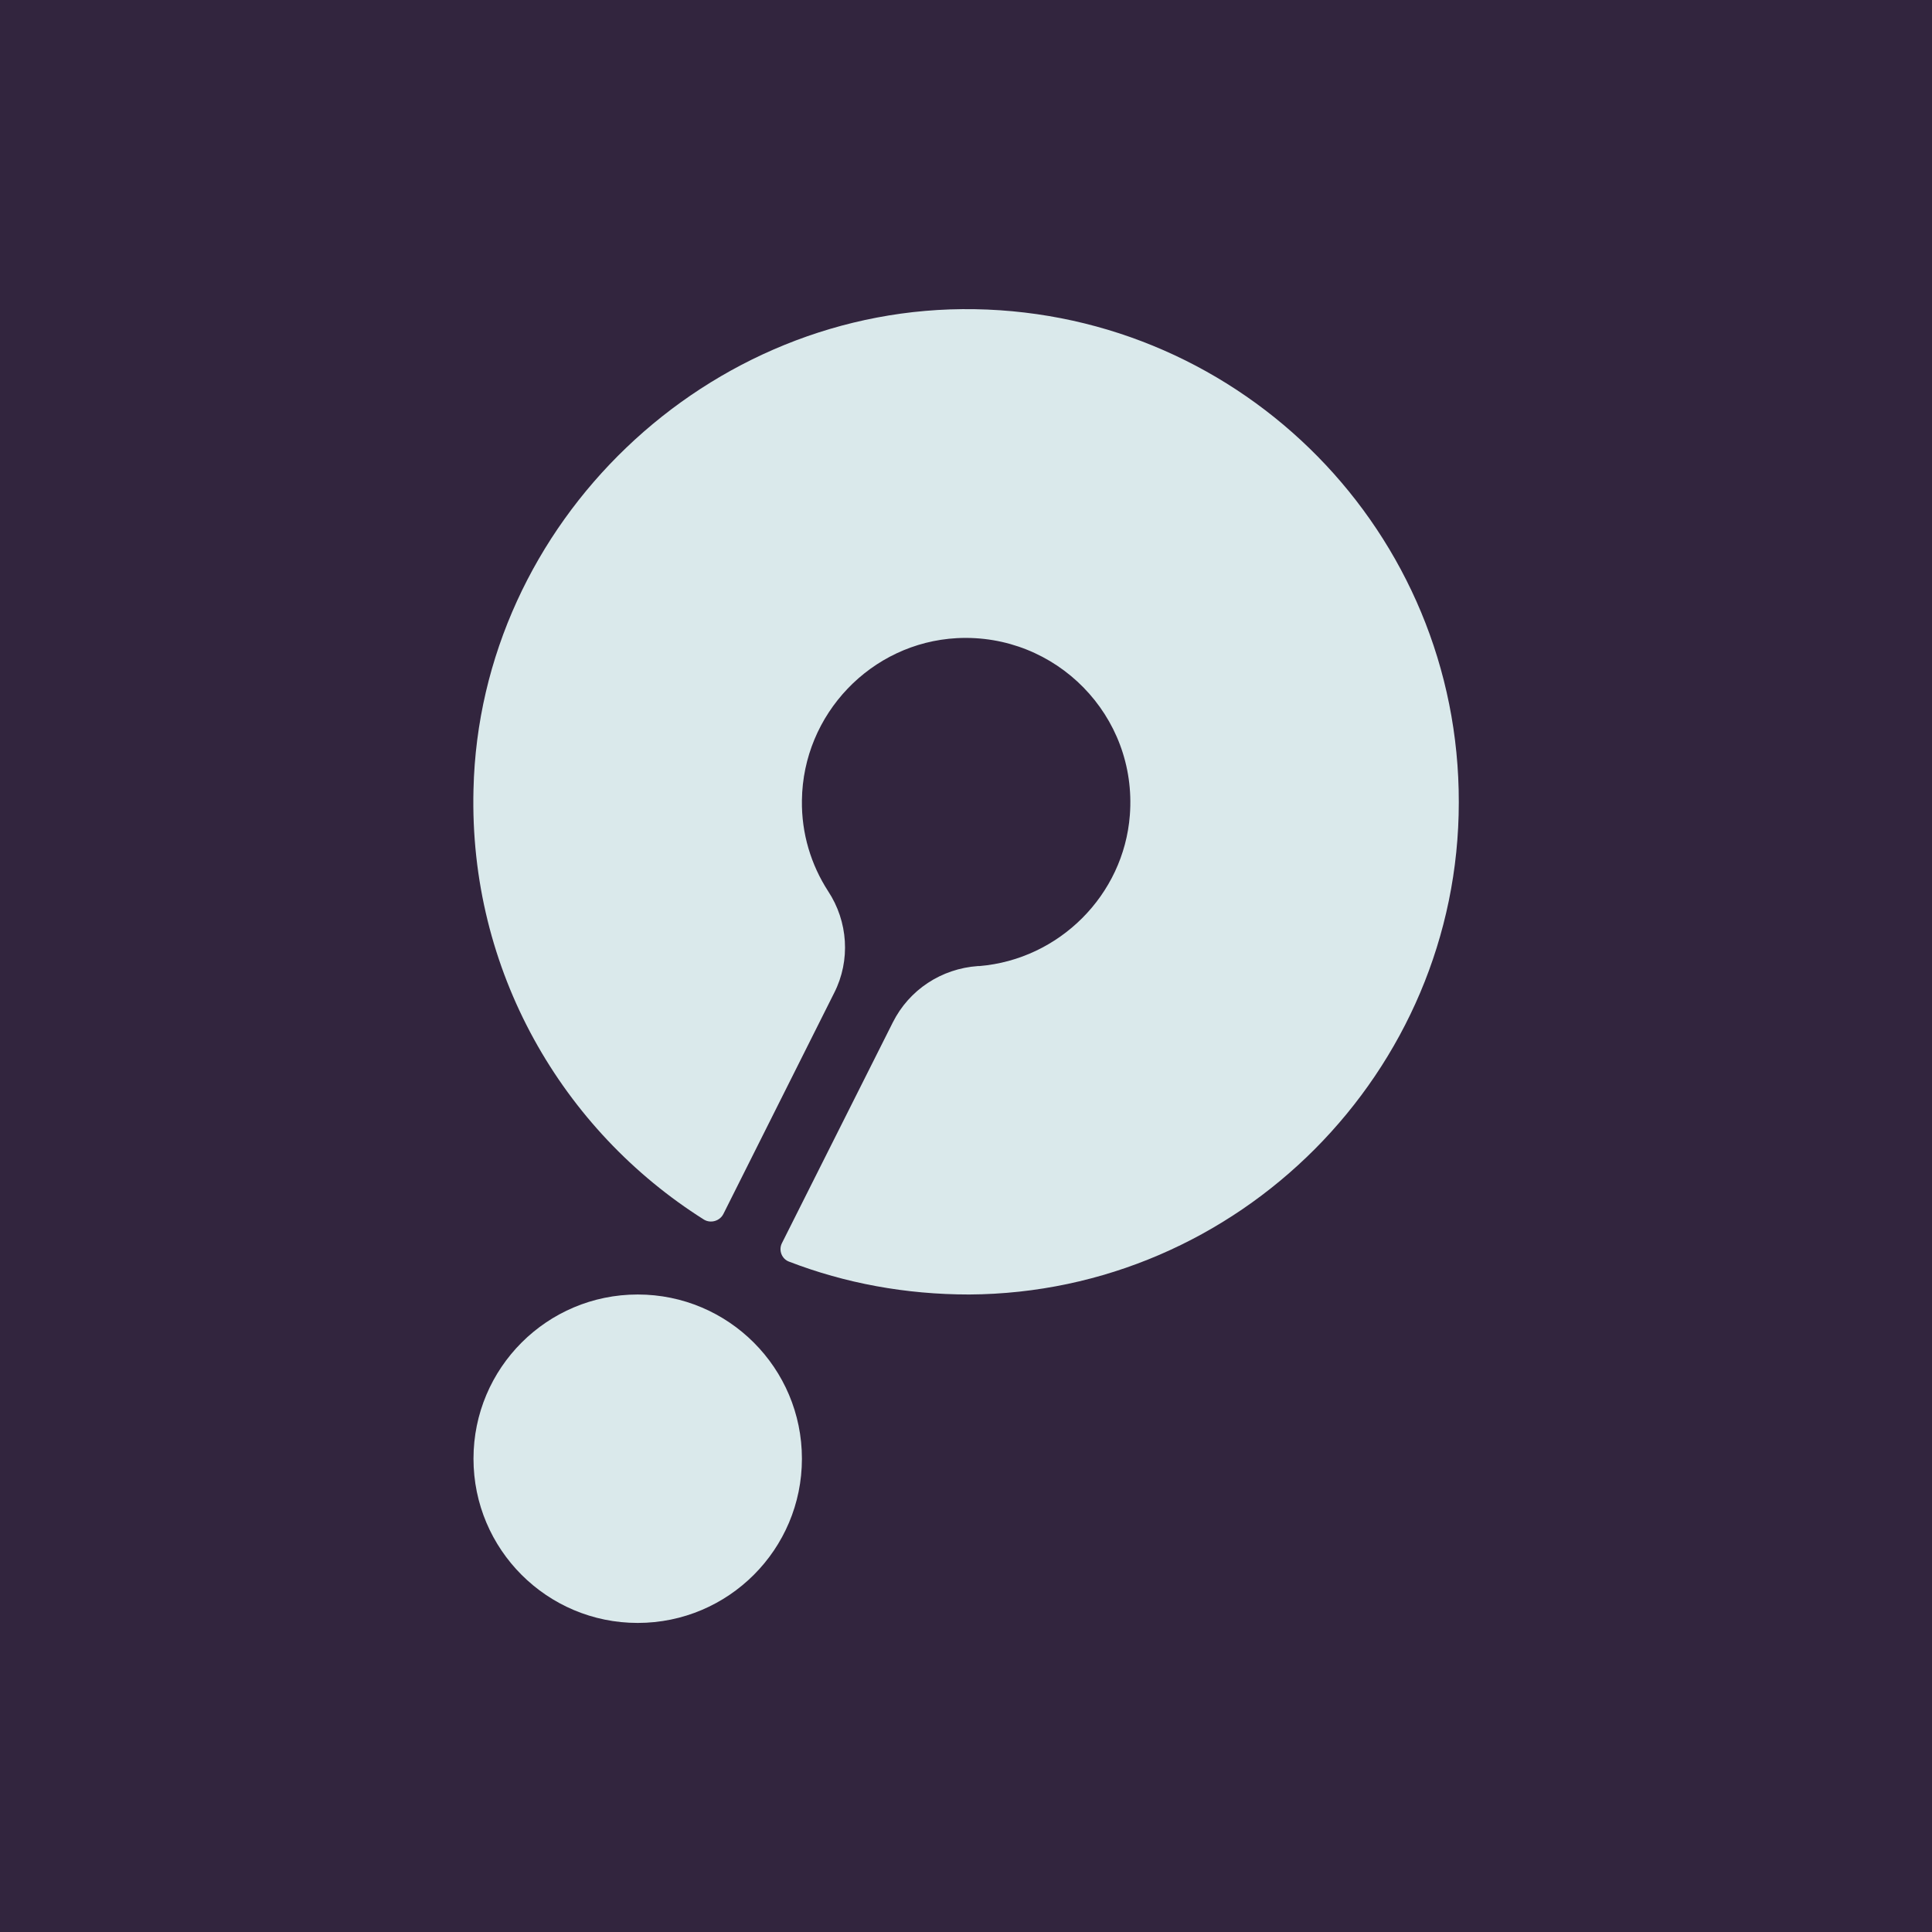
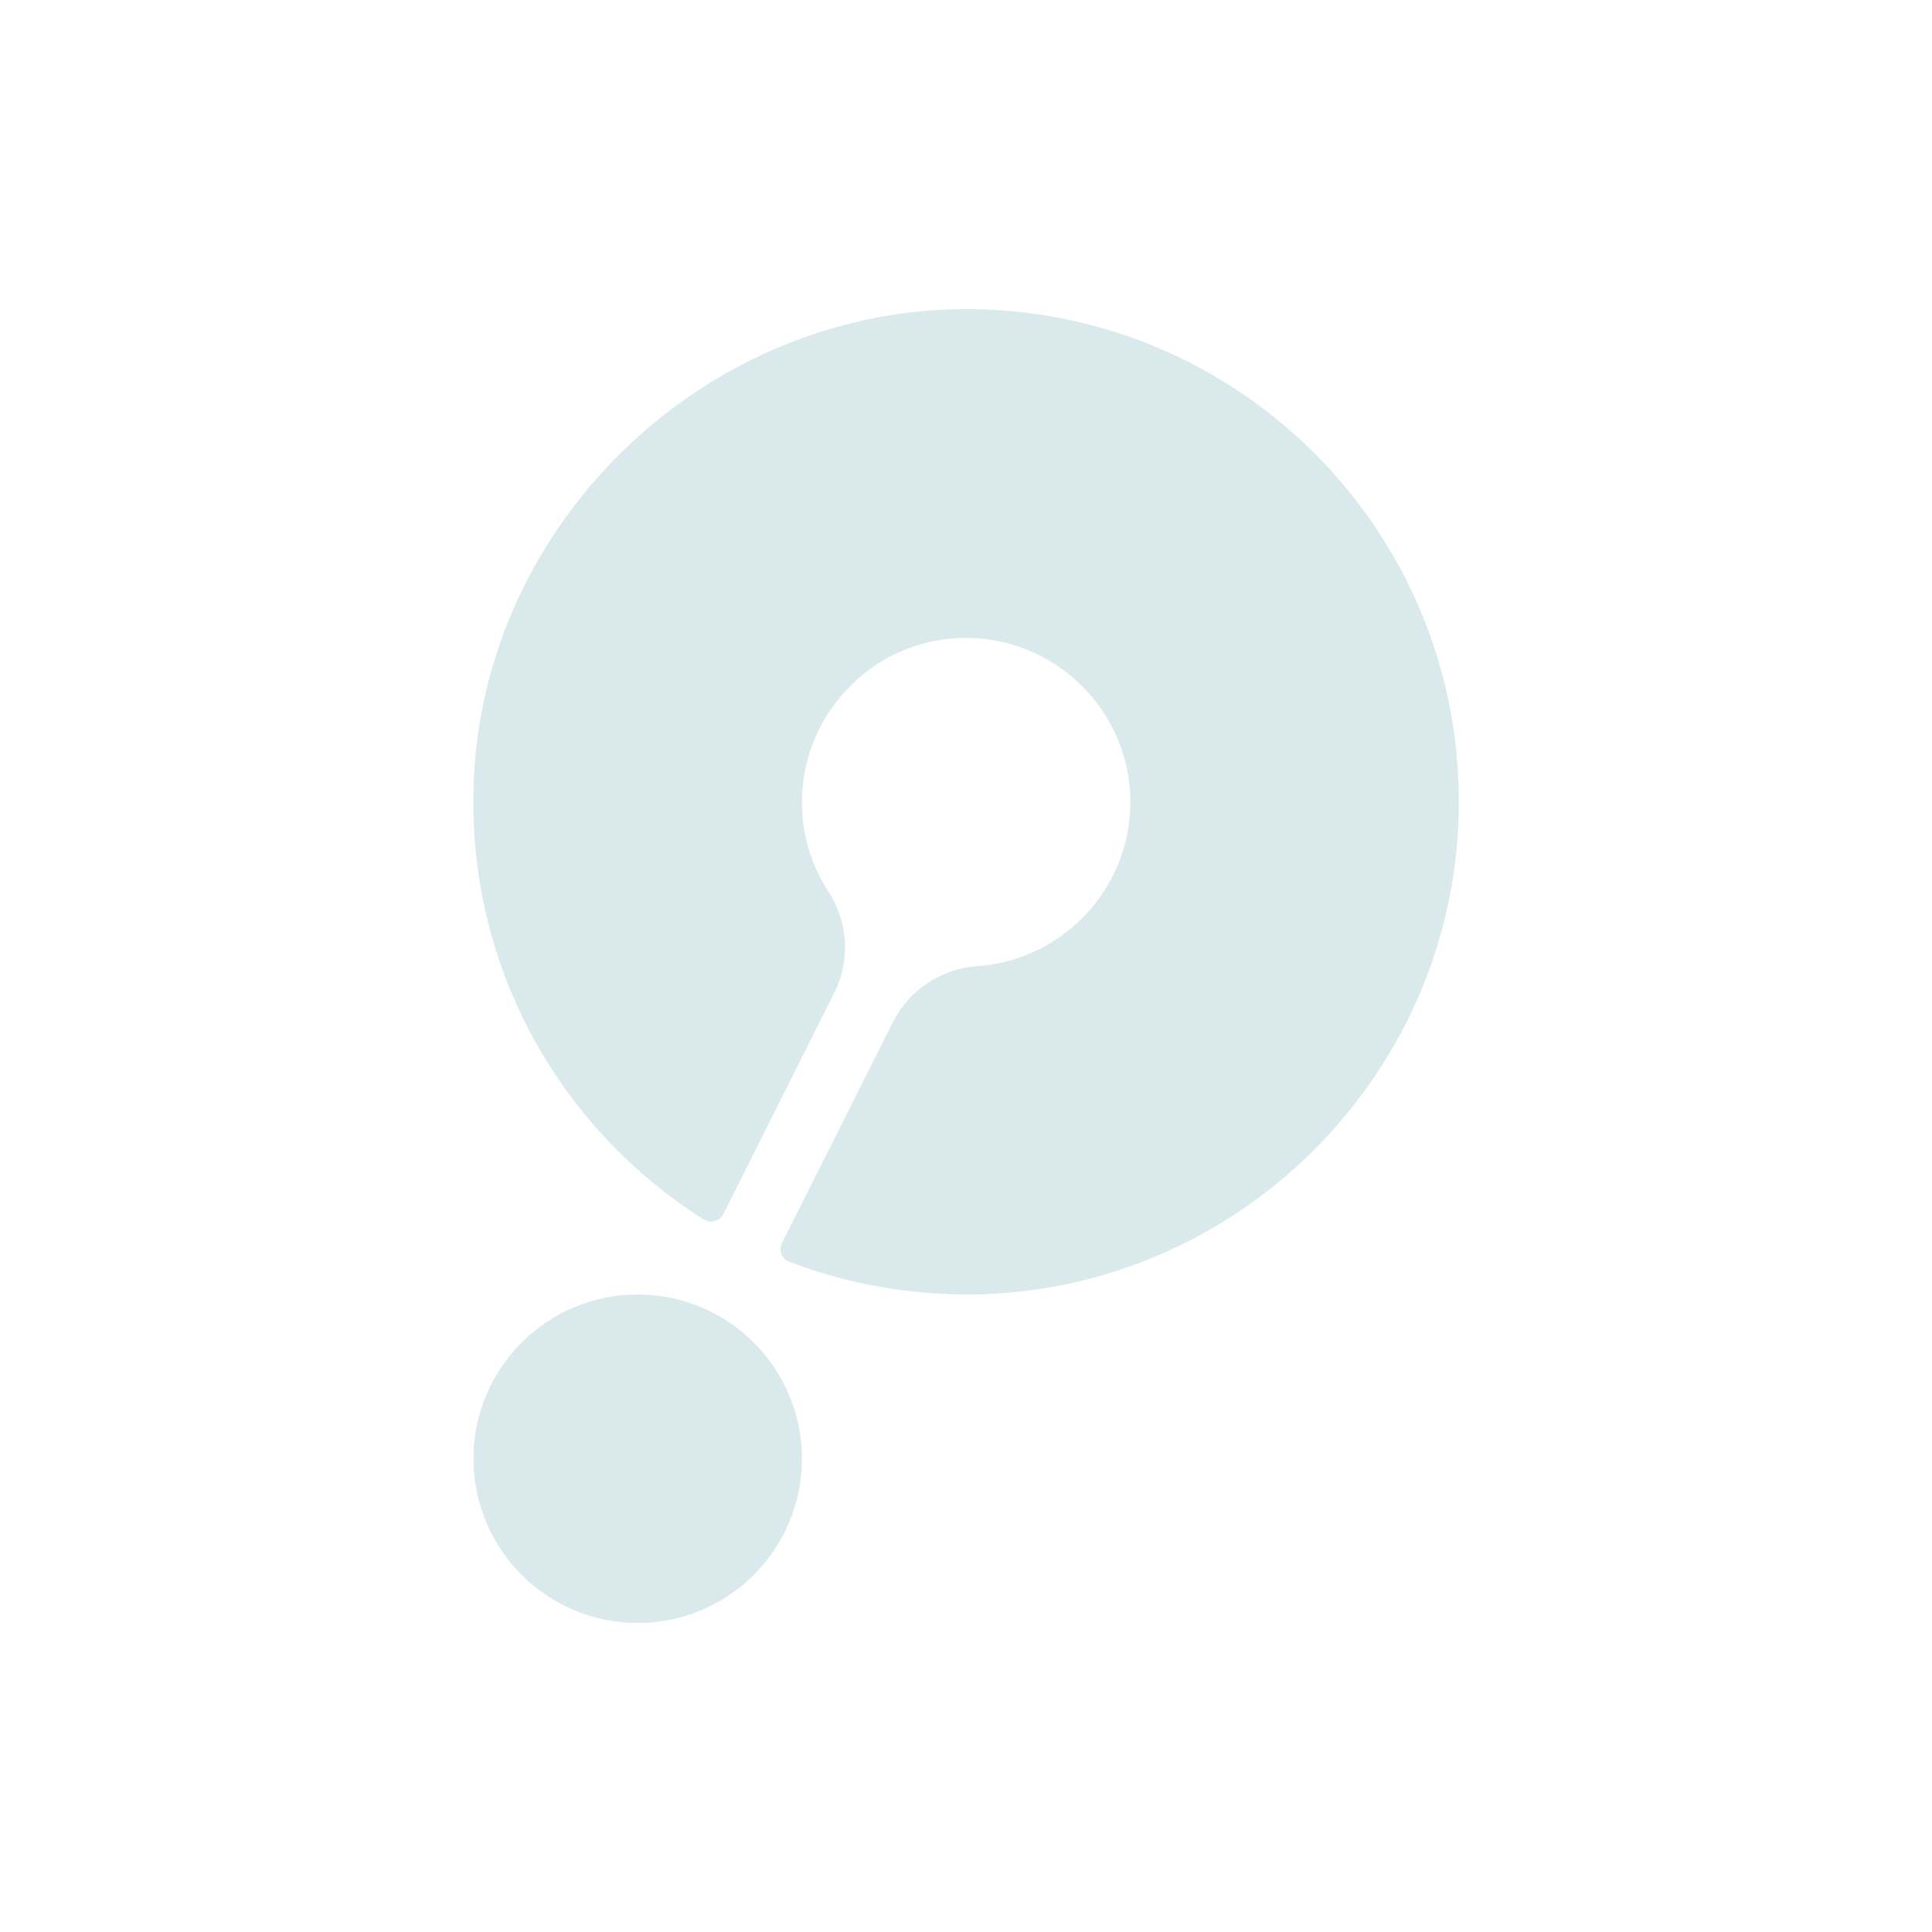
<svg xmlns="http://www.w3.org/2000/svg" fill="none" viewBox="0 0 500 500" height="500" width="500">
-   <rect fill="#32253E" height="500" width="500" />
  <path fill="#DAE9EB" d="M122.538 204.33C124.132 135.268 183.233 78.823 252.294 80.019C321.754 81.214 377.667 137.924 377.535 207.65C377.535 277.375 320.559 334.617 250.833 335.015C234.365 335.015 218.693 332.093 204.217 326.515C202.357 325.851 201.428 323.594 202.357 321.734L231.044 264.626C235.294 256.126 243.661 250.68 253.091 250.016H253.489C274.075 248.29 290.809 231.689 292.403 210.97C294.395 185.205 273.278 163.822 247.646 165.15C225.466 166.346 207.802 184.806 207.537 207.119C207.404 215.751 209.927 223.853 214.31 230.626C219.49 238.462 220.154 248.556 215.904 256.923L187.217 314.164C186.287 316.023 183.897 316.687 182.17 315.625C145.514 292.516 121.343 251.212 122.538 204.33ZM207.537 377.515C207.537 400.986 188.51 420.014 165.038 420.014C141.566 420.014 122.538 400.986 122.538 377.515C122.538 354.043 141.566 335.015 165.038 335.015C188.51 335.015 207.537 354.043 207.537 377.515Z" clip-rule="evenodd" fill-rule="evenodd" />
</svg>